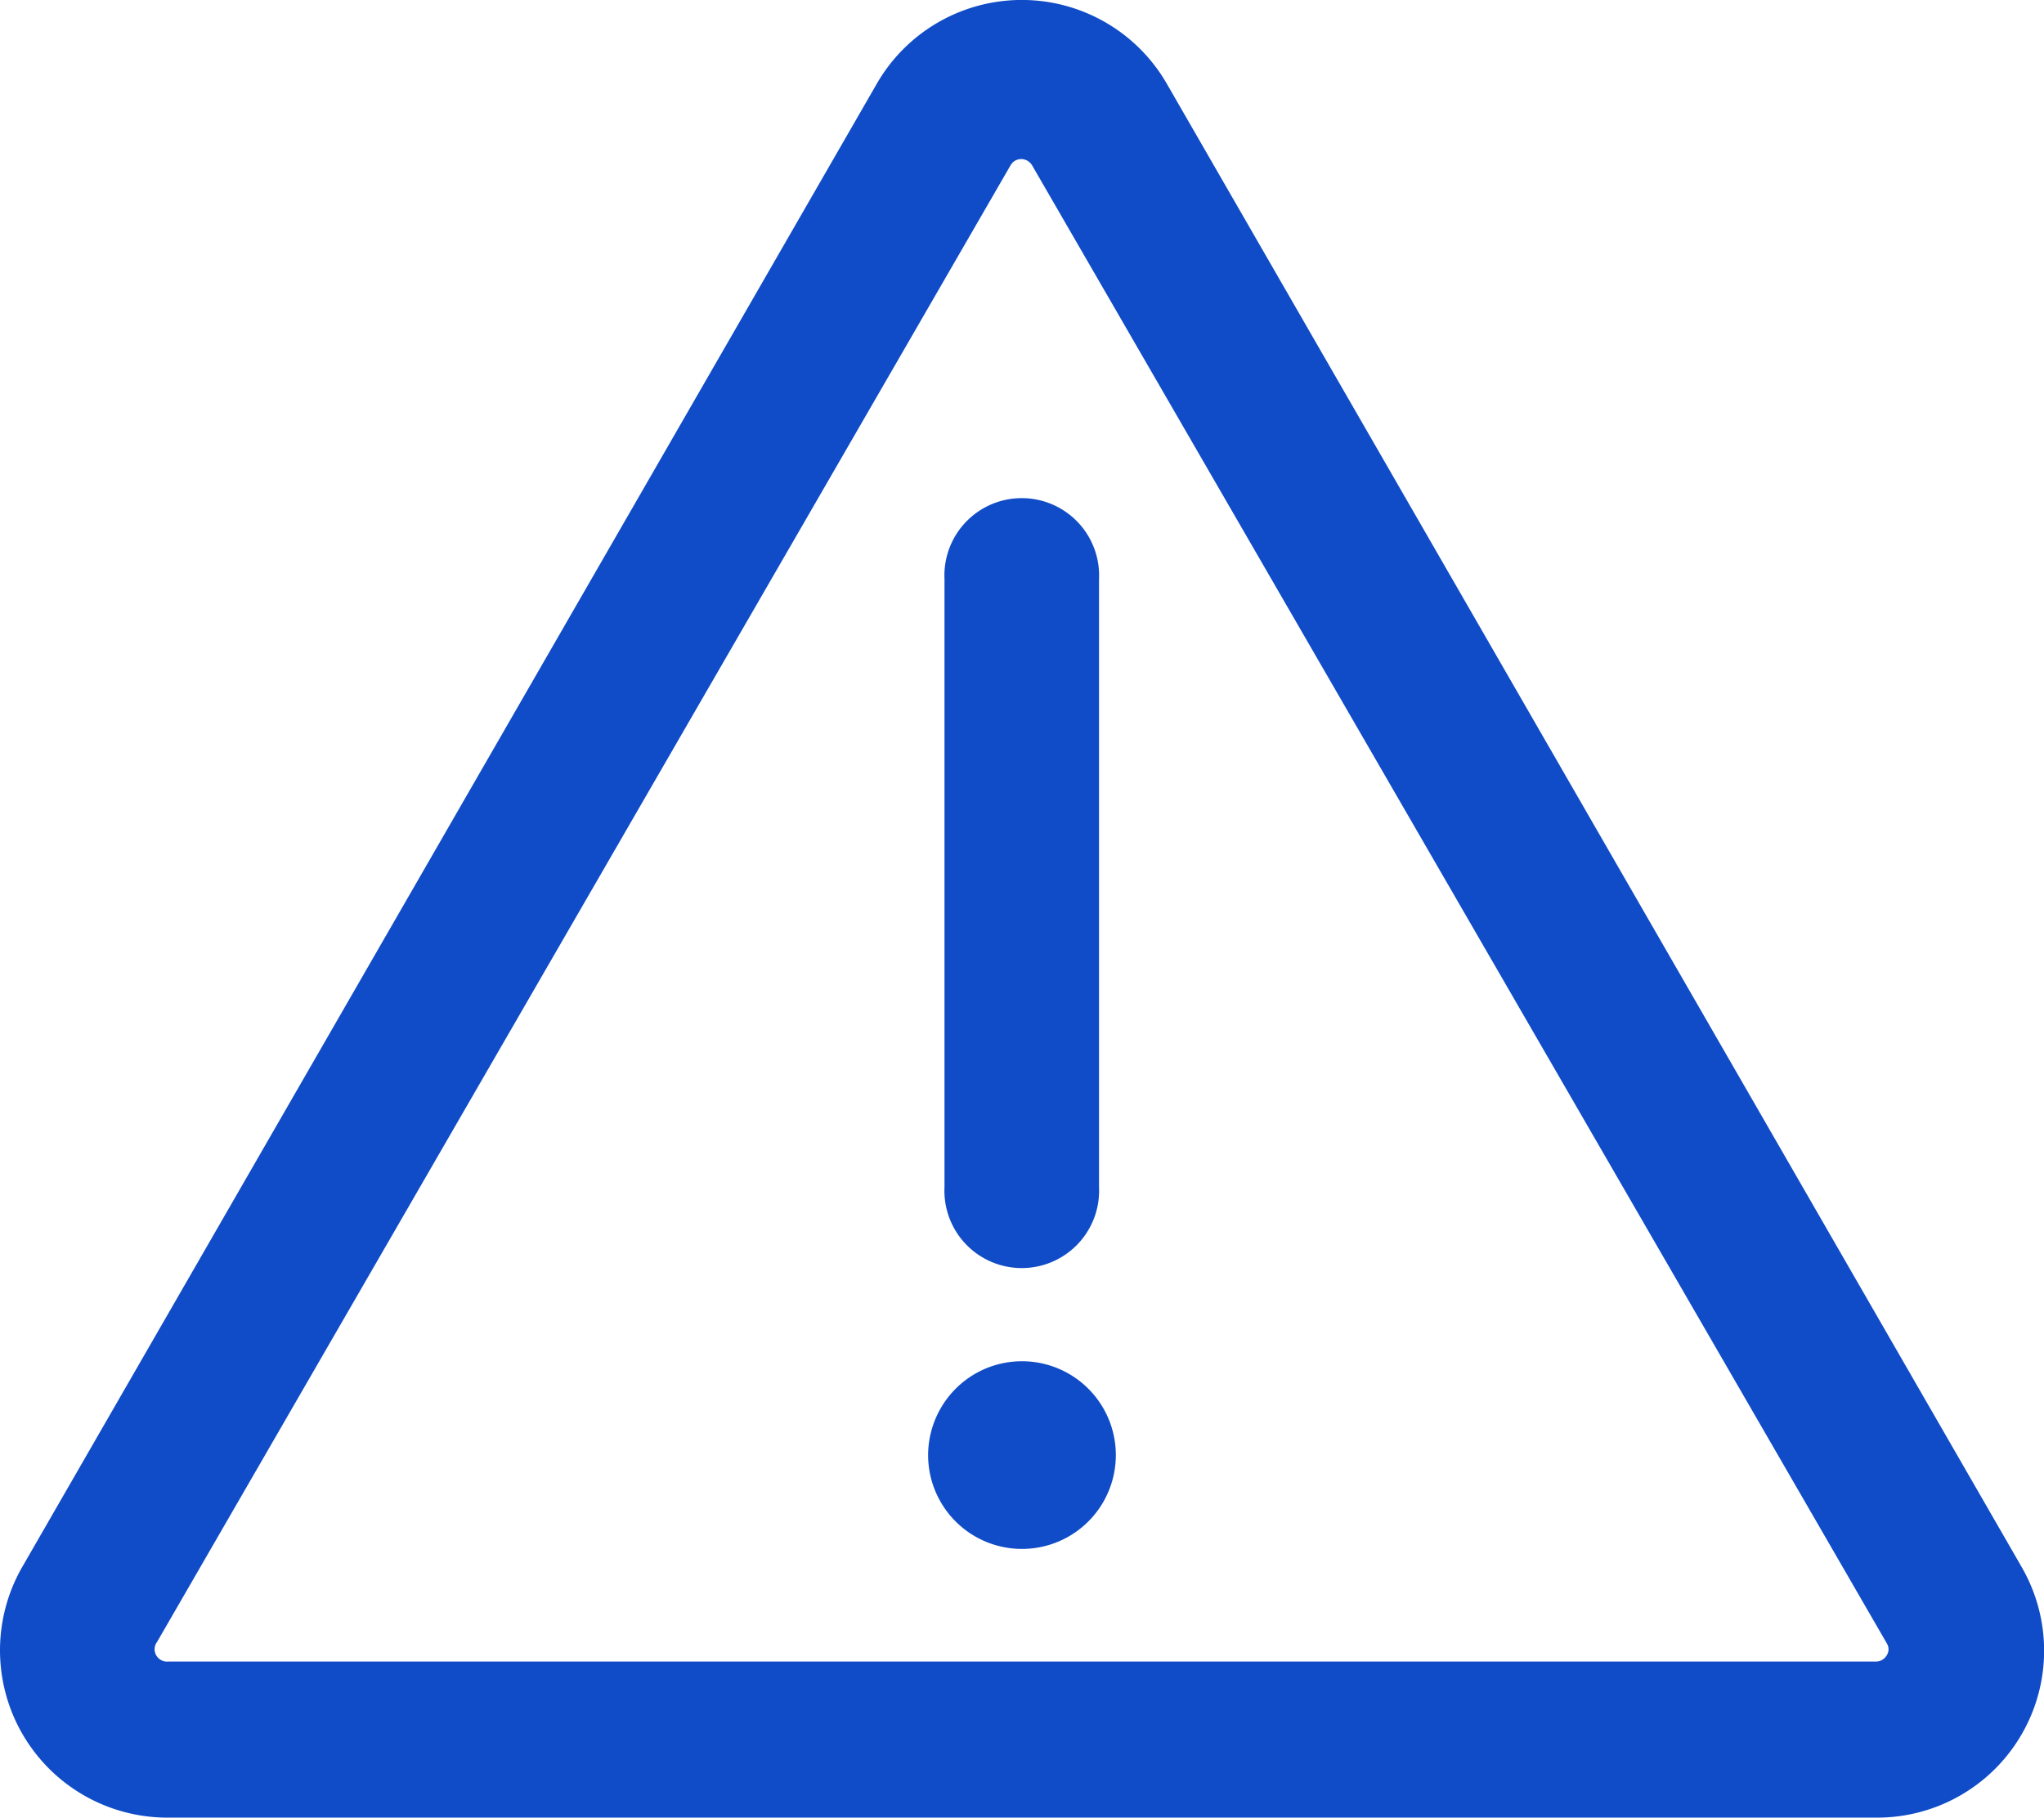
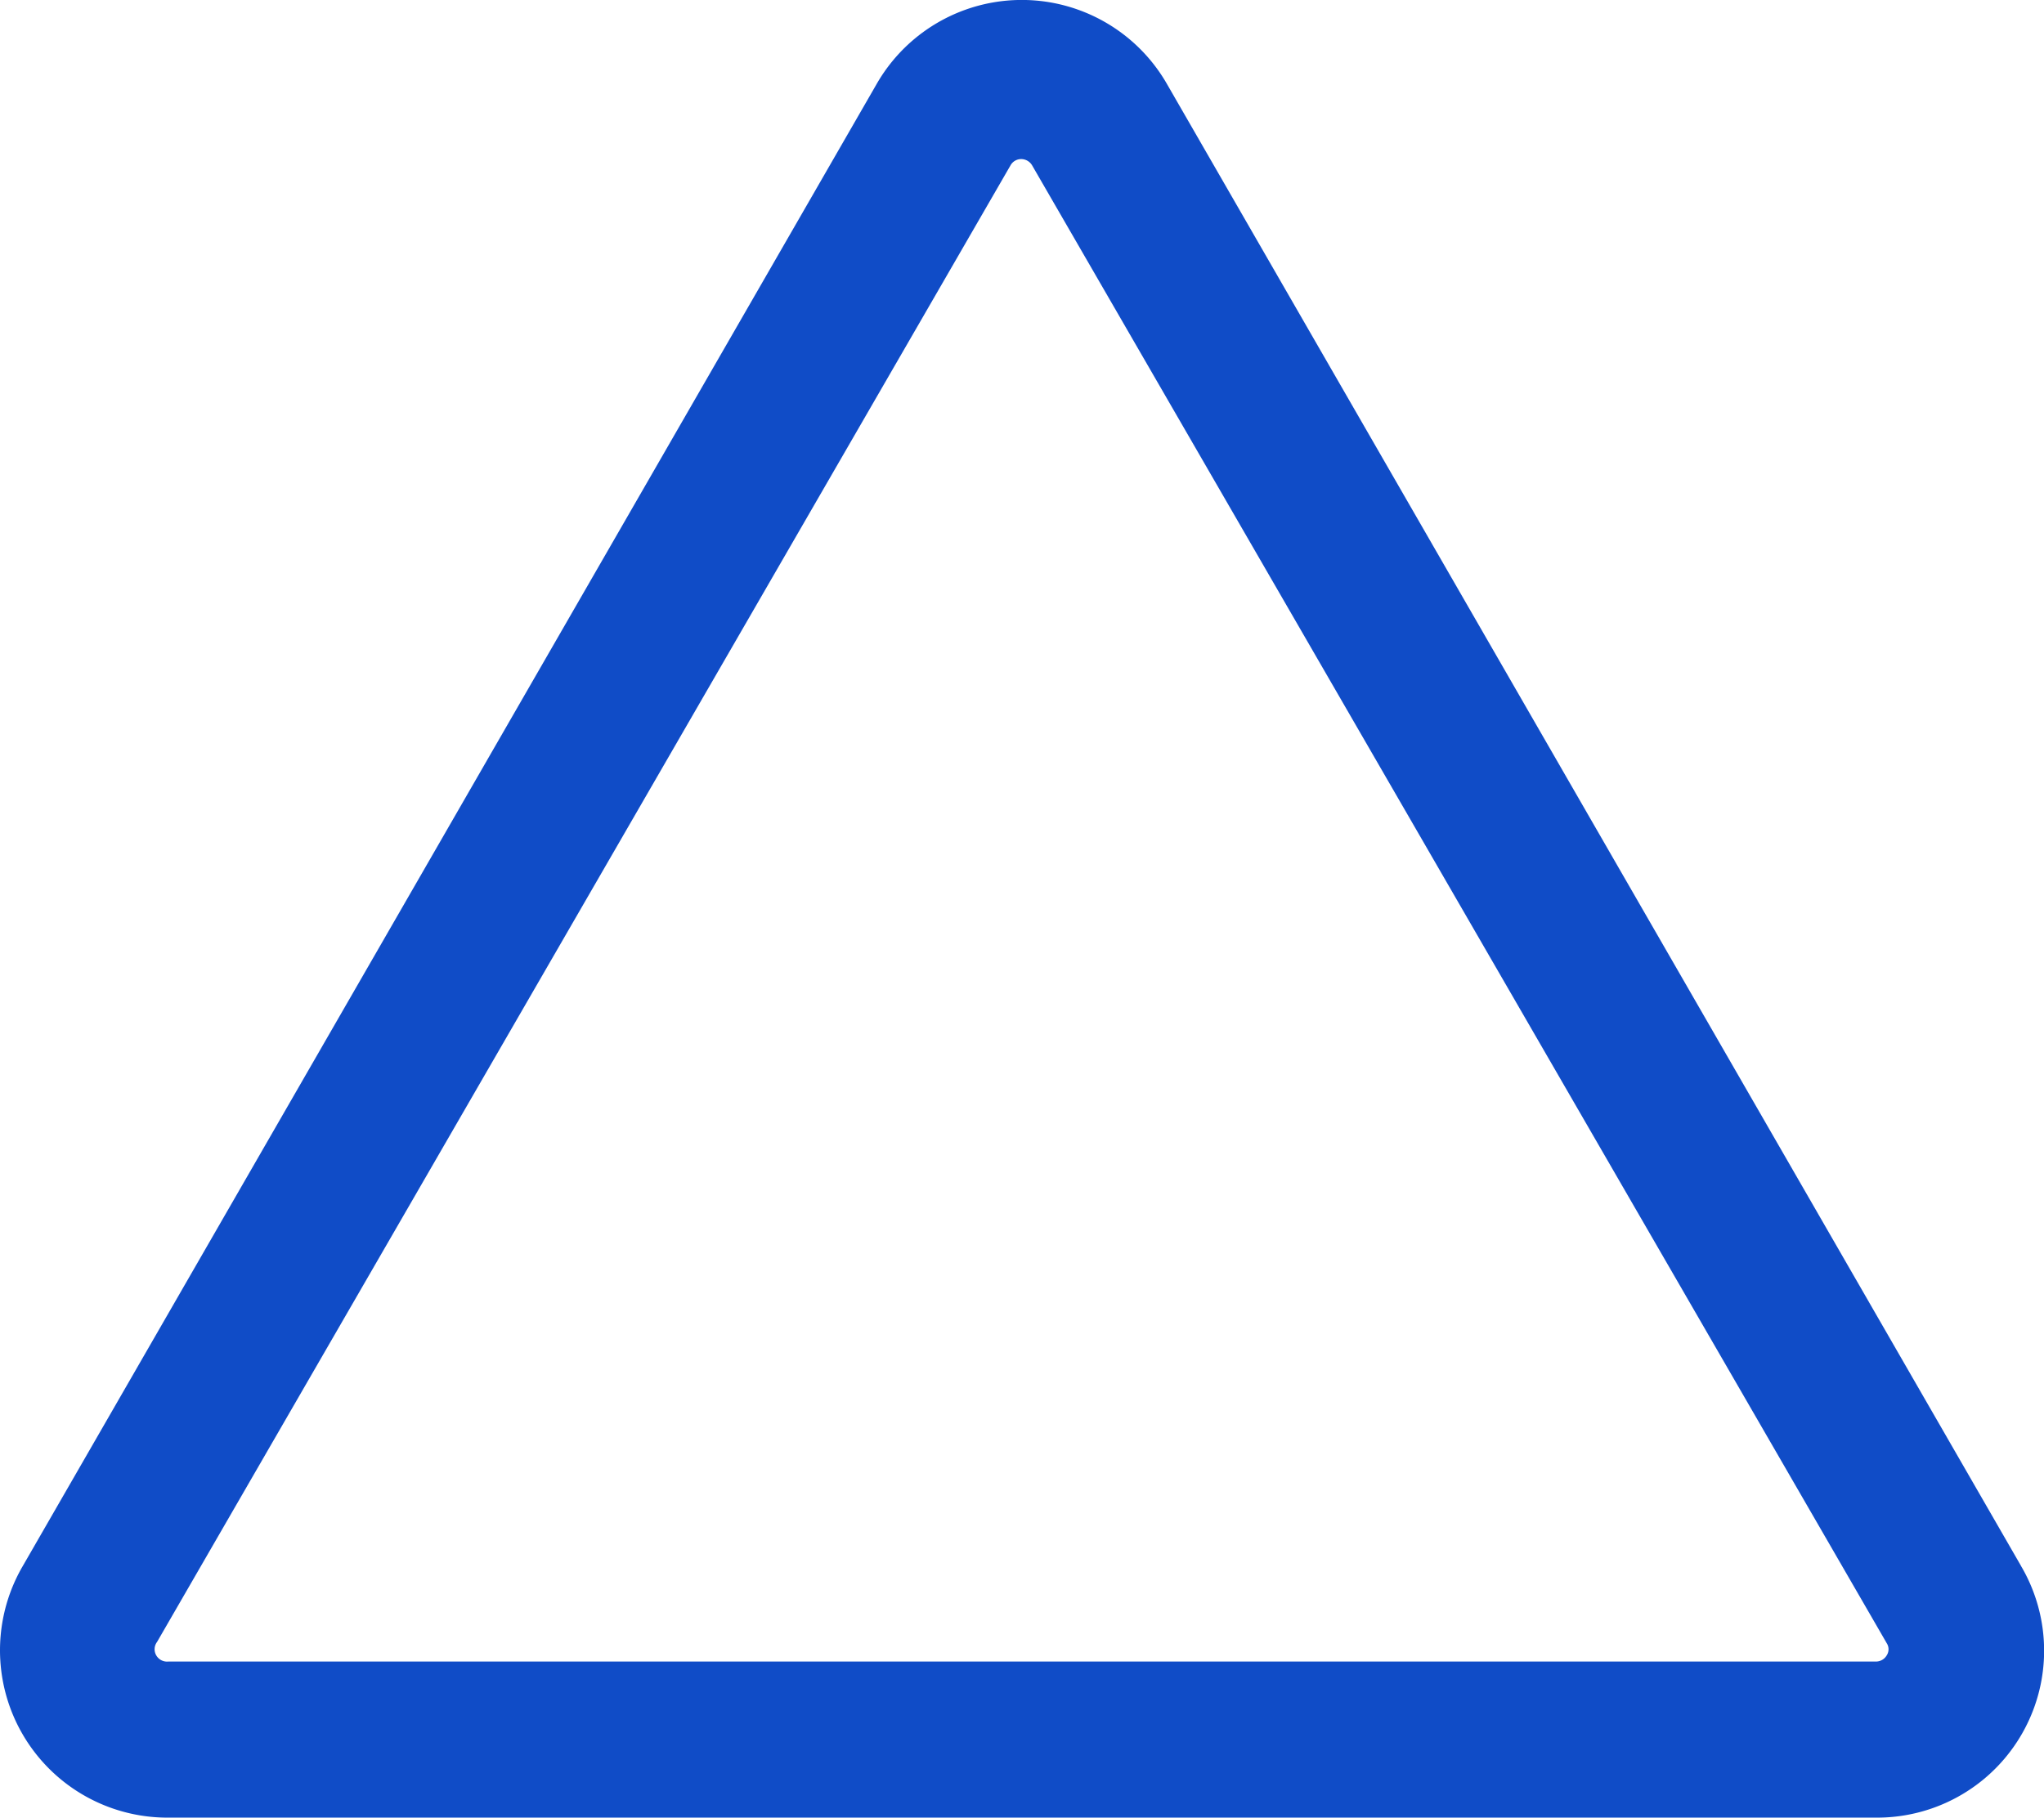
<svg xmlns="http://www.w3.org/2000/svg" width="46.299" height="41.179" viewBox="0 0 46.299 41.179">
  <g id="fci43" transform="translate(-102.462 -132.1)">
    <path id="路径_11441" data-name="路径 11441" d="M148.238,167.572l-19.331-33.548a3.791,3.791,0,0,0-6.6,0l-19.325,33.548a3.791,3.791,0,0,0,3.3,5.707H144.95a3.782,3.782,0,0,0,3.287-5.707ZM145.2,169.6a.283.283,0,0,1-.257.143H106.277a.283.283,0,0,1-.274-.137.276.276,0,0,1,.017-.308l19.331-33.451a.276.276,0,0,1,.245-.143.288.288,0,0,1,.245.143L145.2,169.33A.251.251,0,0,1,145.2,169.6Zm0,0" fill="#104cc7" />
-     <path id="路径_11442" data-name="路径 11442" d="M471.171,333.052v13.772a1.752,1.752,0,1,0,3.5,0V333.052a1.752,1.752,0,1,0-3.5,0Zm0,0M470.8,352.9a2.126,2.126,0,1,0,1.062-1.844A2.135,2.135,0,0,0,470.8,352.9Zm0,0" transform="translate(-347.315 -187.831)" fill="#104cc7" />
  </g>
</svg>